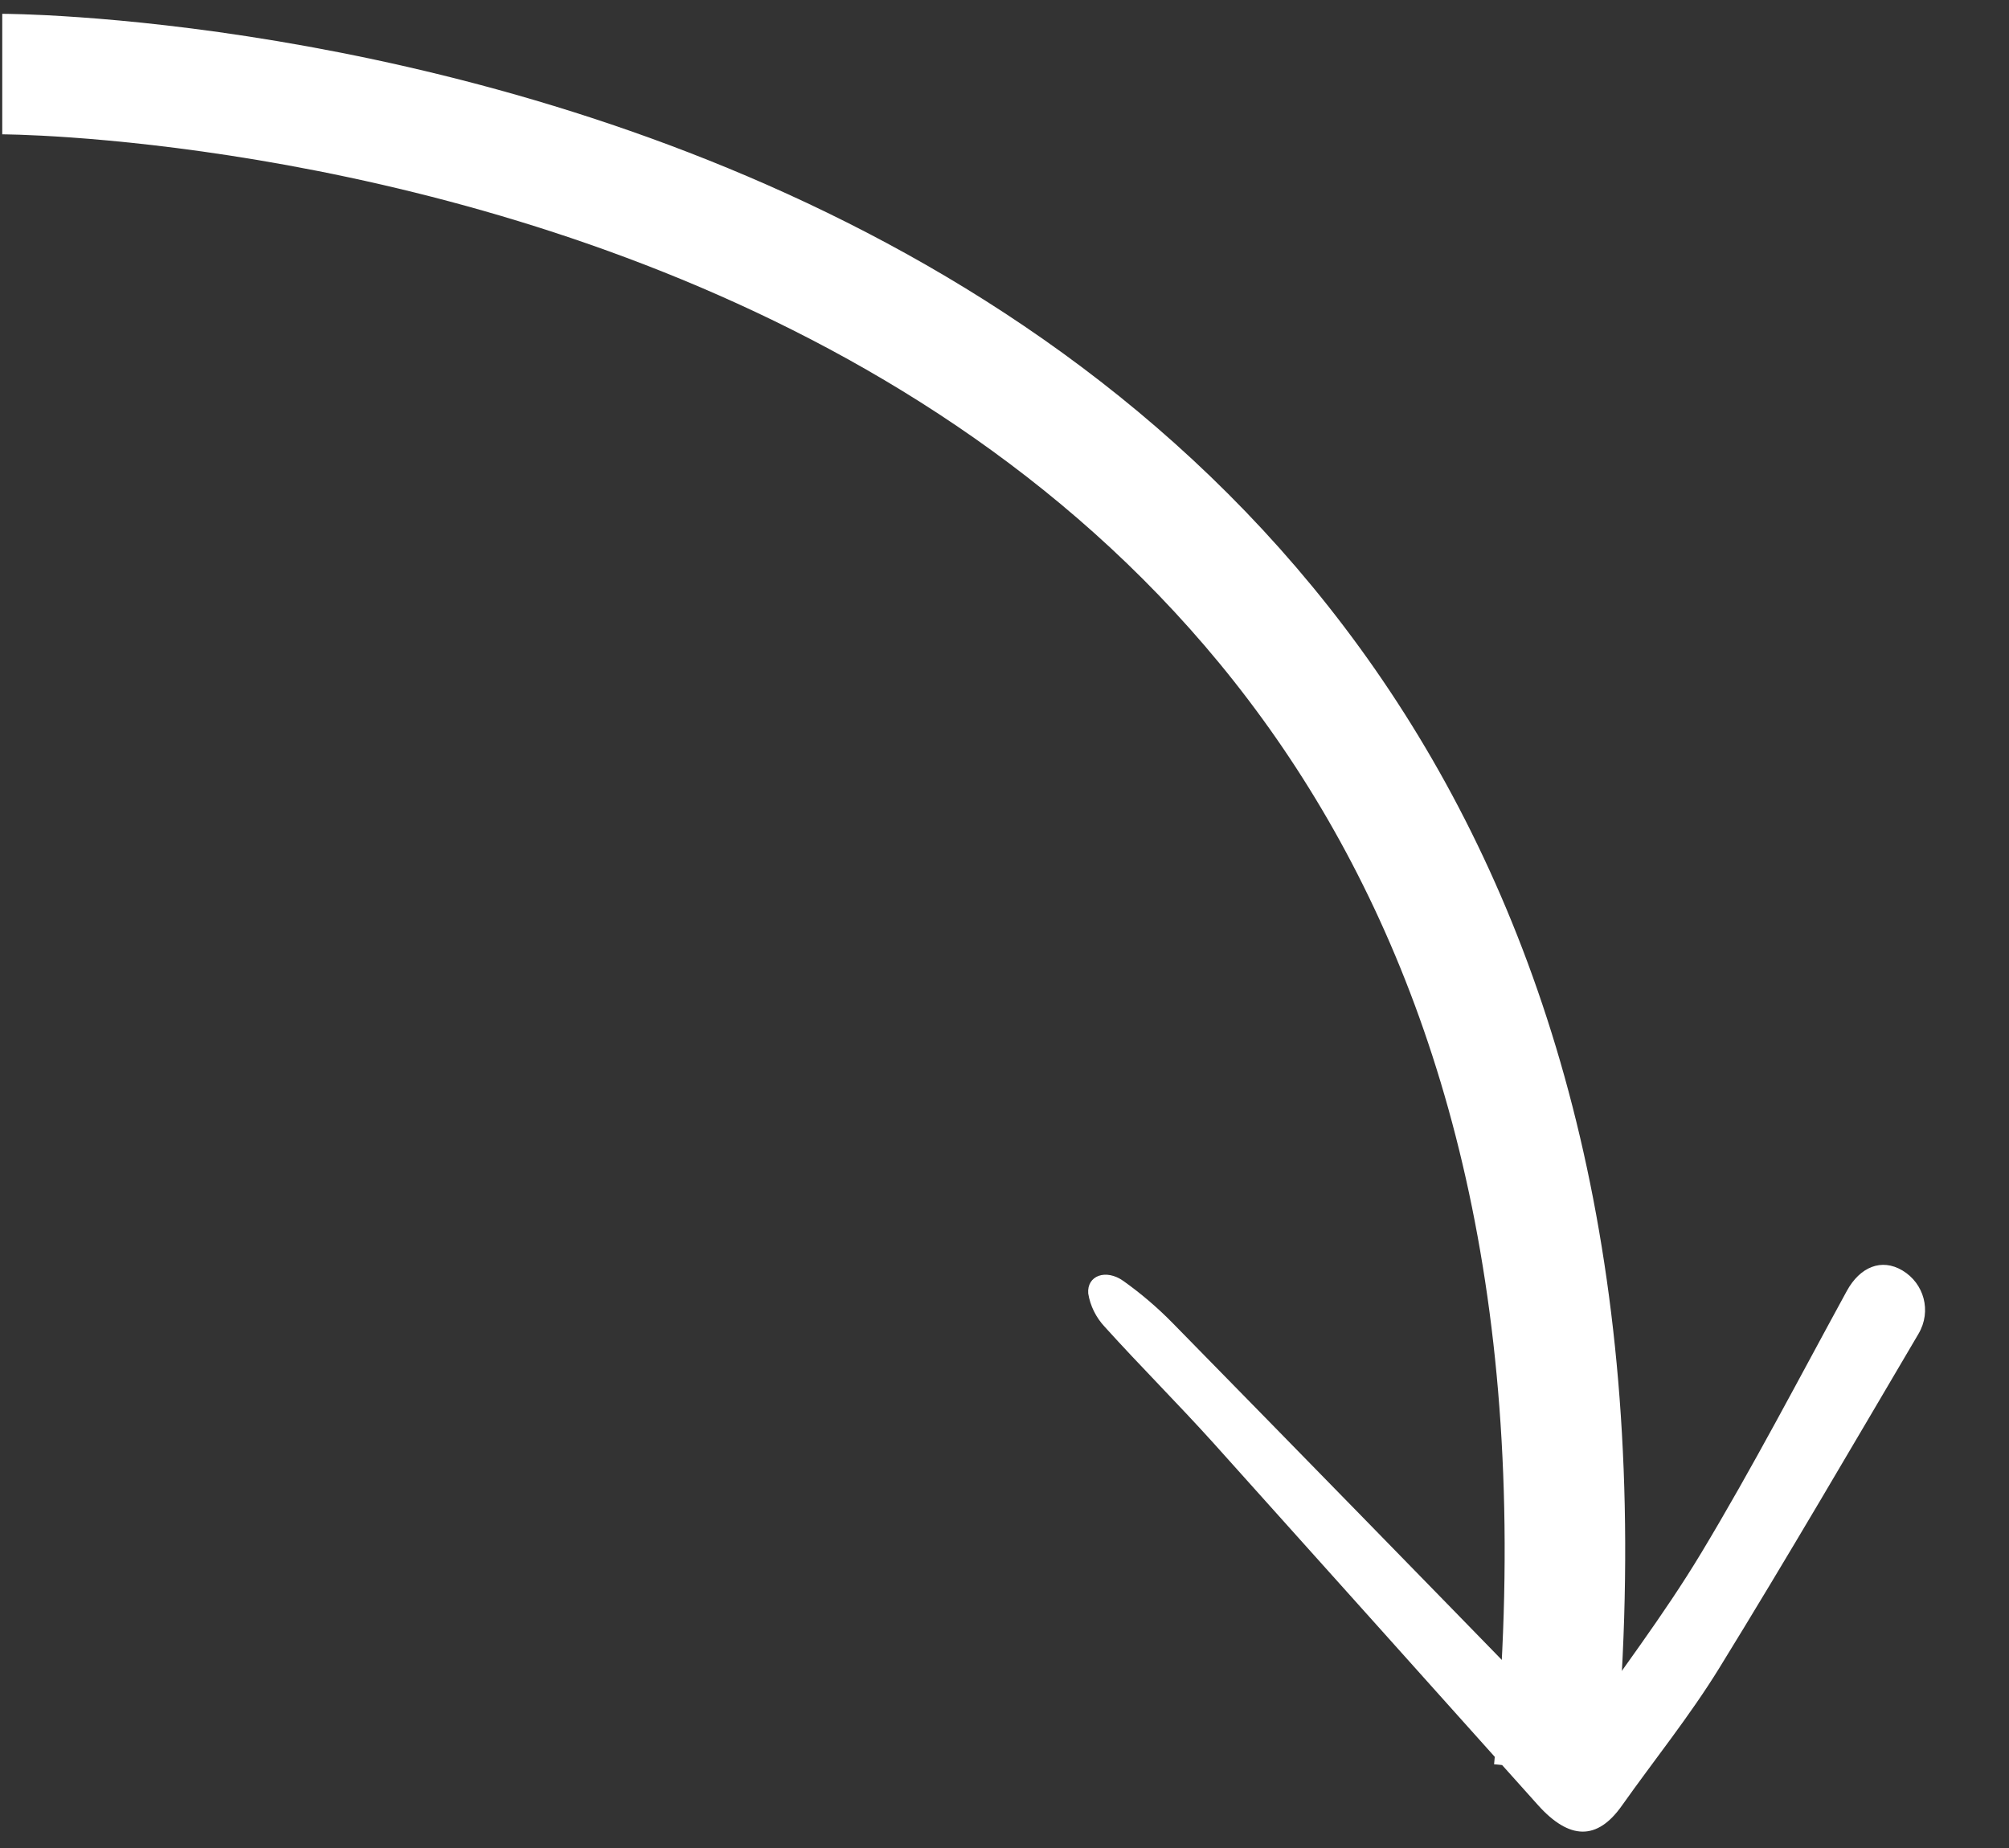
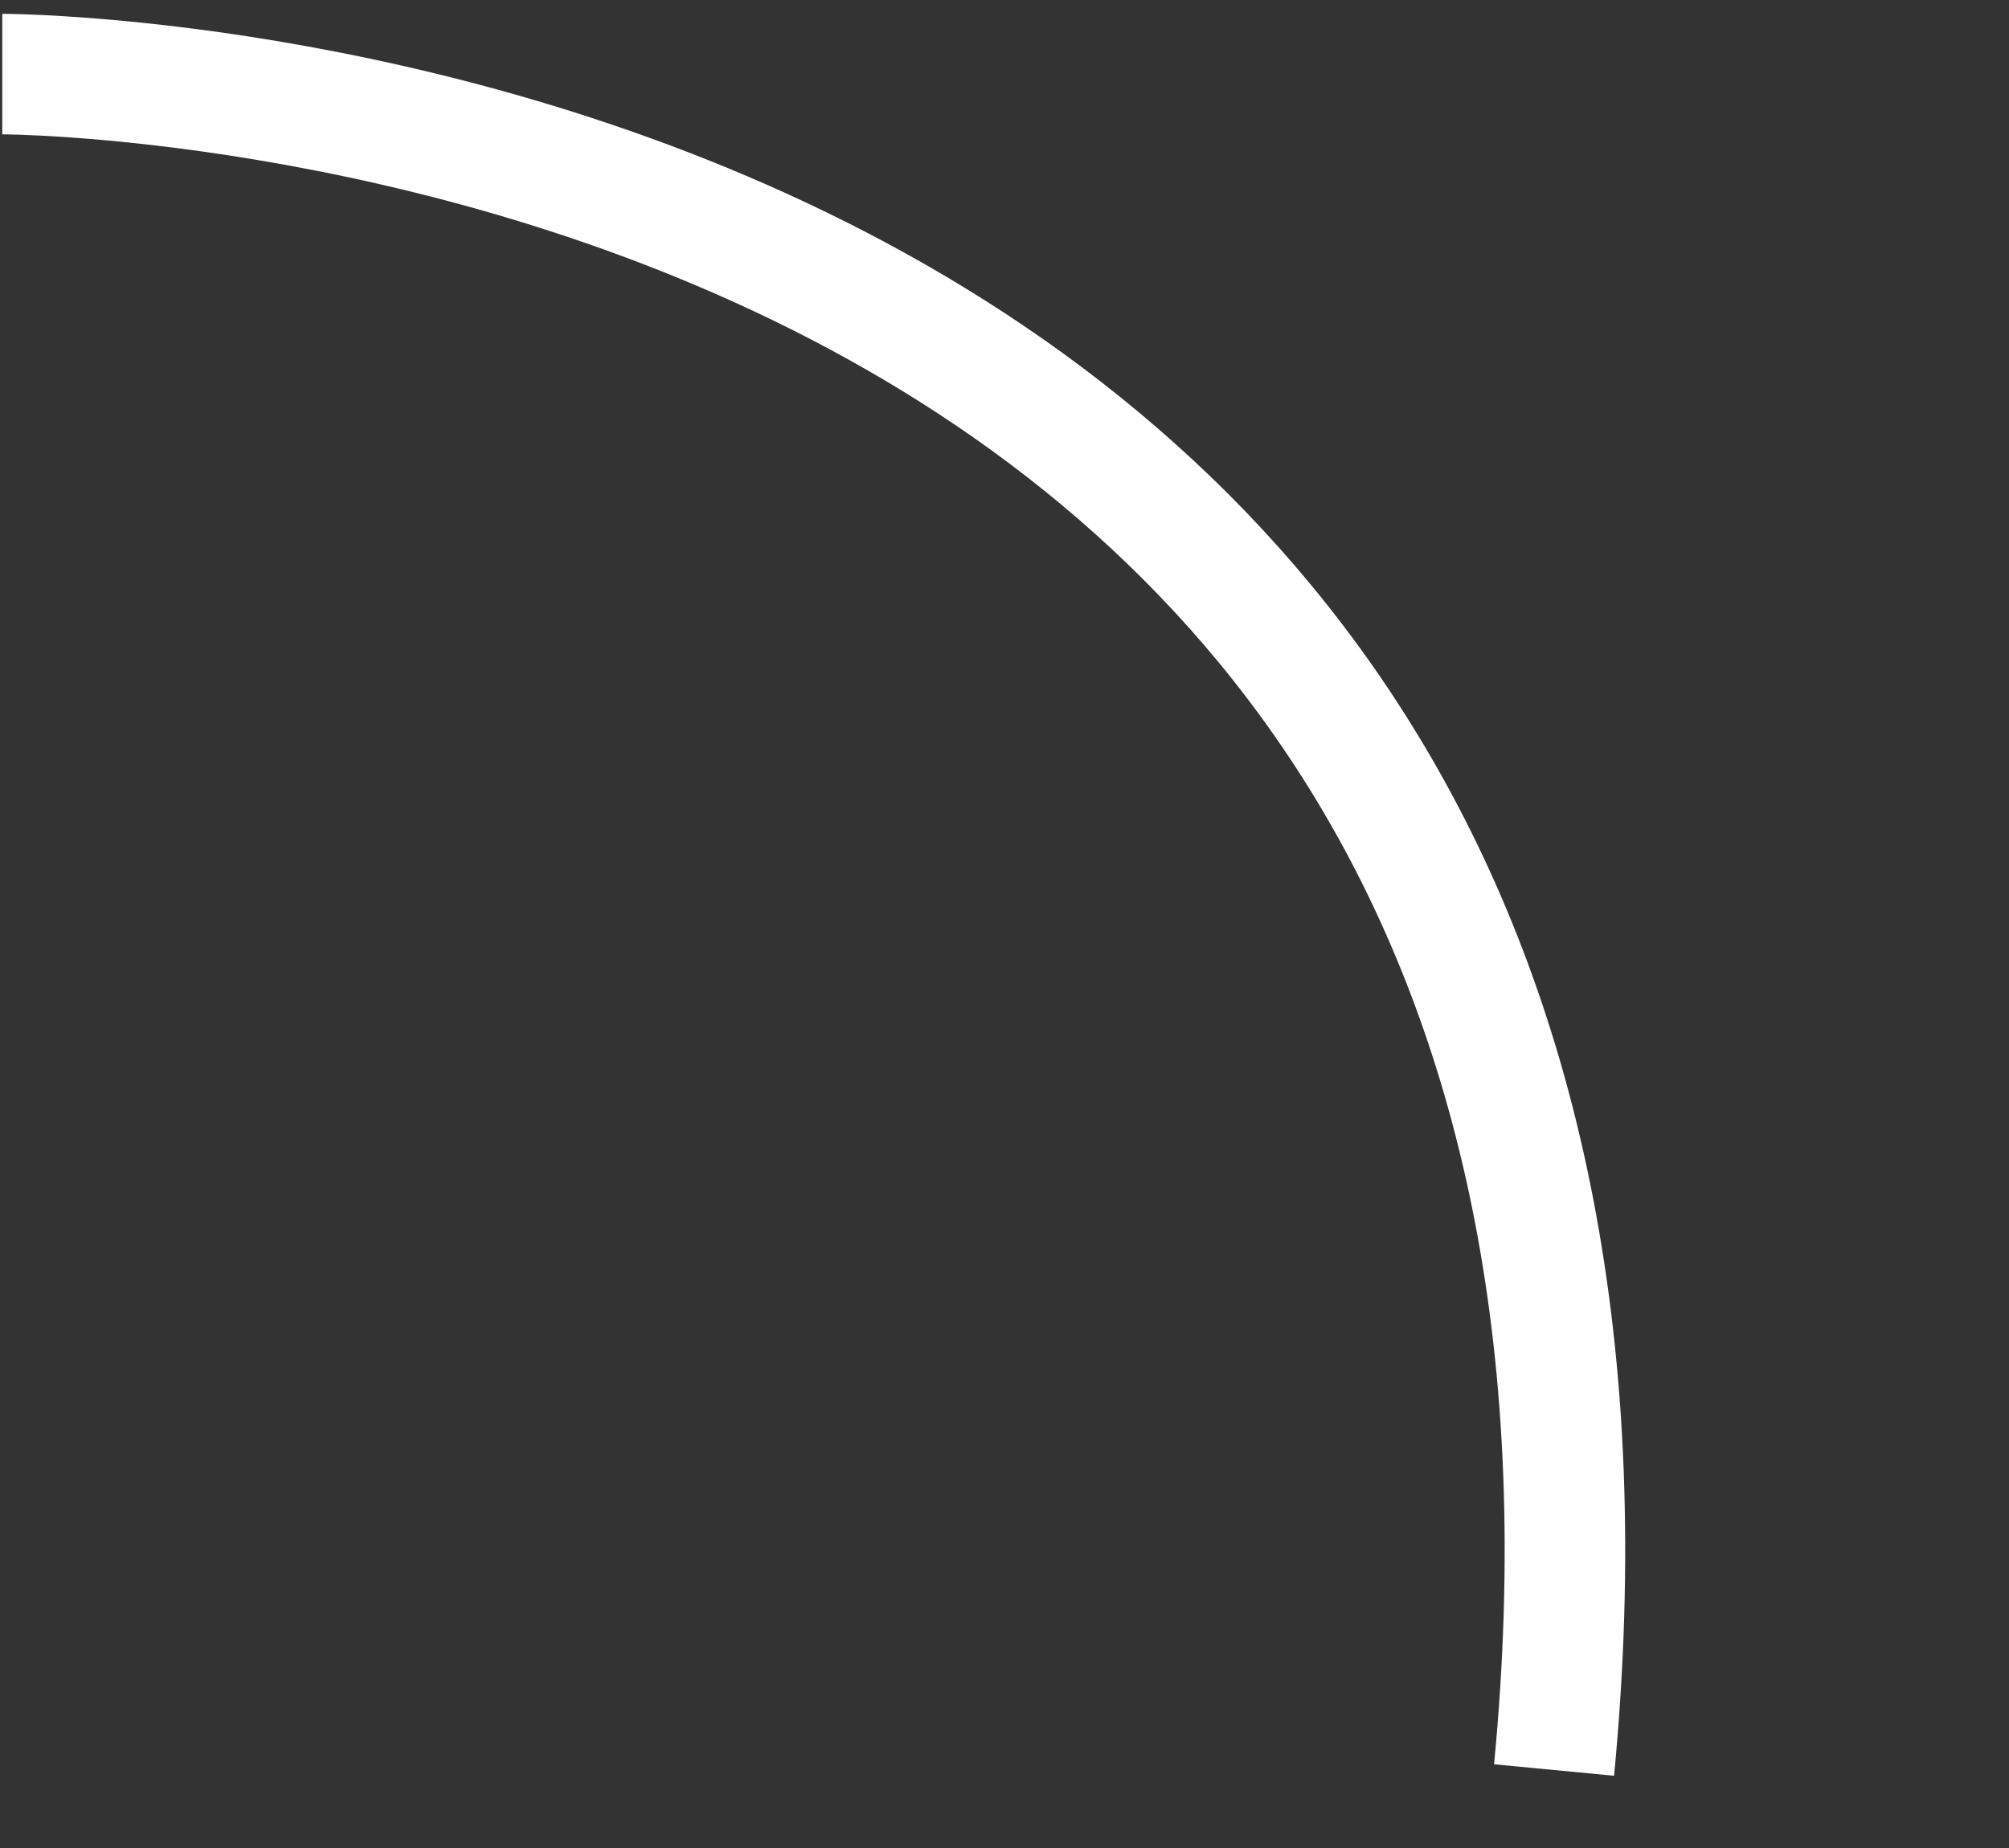
<svg xmlns="http://www.w3.org/2000/svg" width="50" height="46" viewBox="0 0 50 46" fill="none">
  <rect x="0" y="0" width="50" height="46" fill="#333333" stroke="none" />
  <path d="M0.056 1.844C0.056 1.844 42.72 1.844 38.678 44.059" stroke="white" stroke-width="3" />
-   <path d="M39.216 43.214C40.283 41.671 41.398 40.222 42.345 38.648C43.621 36.528 44.772 34.316 45.963 32.135C46.291 31.535 46.826 31.314 47.347 31.624C47.883 31.943 48.082 32.633 47.747 33.202C46.107 35.984 44.479 38.778 42.788 41.523C42.052 42.718 41.172 43.806 40.364 44.948C39.753 45.813 39.061 45.808 38.273 44.927C35.585 41.925 32.896 38.923 30.204 35.924C29.317 34.94 28.38 34.007 27.491 33.023C27.276 32.793 27.133 32.502 27.084 32.198C27.047 31.75 27.524 31.577 27.958 31.885C28.392 32.194 28.802 32.543 29.18 32.928C32.317 36.127 35.447 39.333 38.572 42.545C38.759 42.736 38.942 42.929 39.216 43.214Z" fill="white" />
</svg>